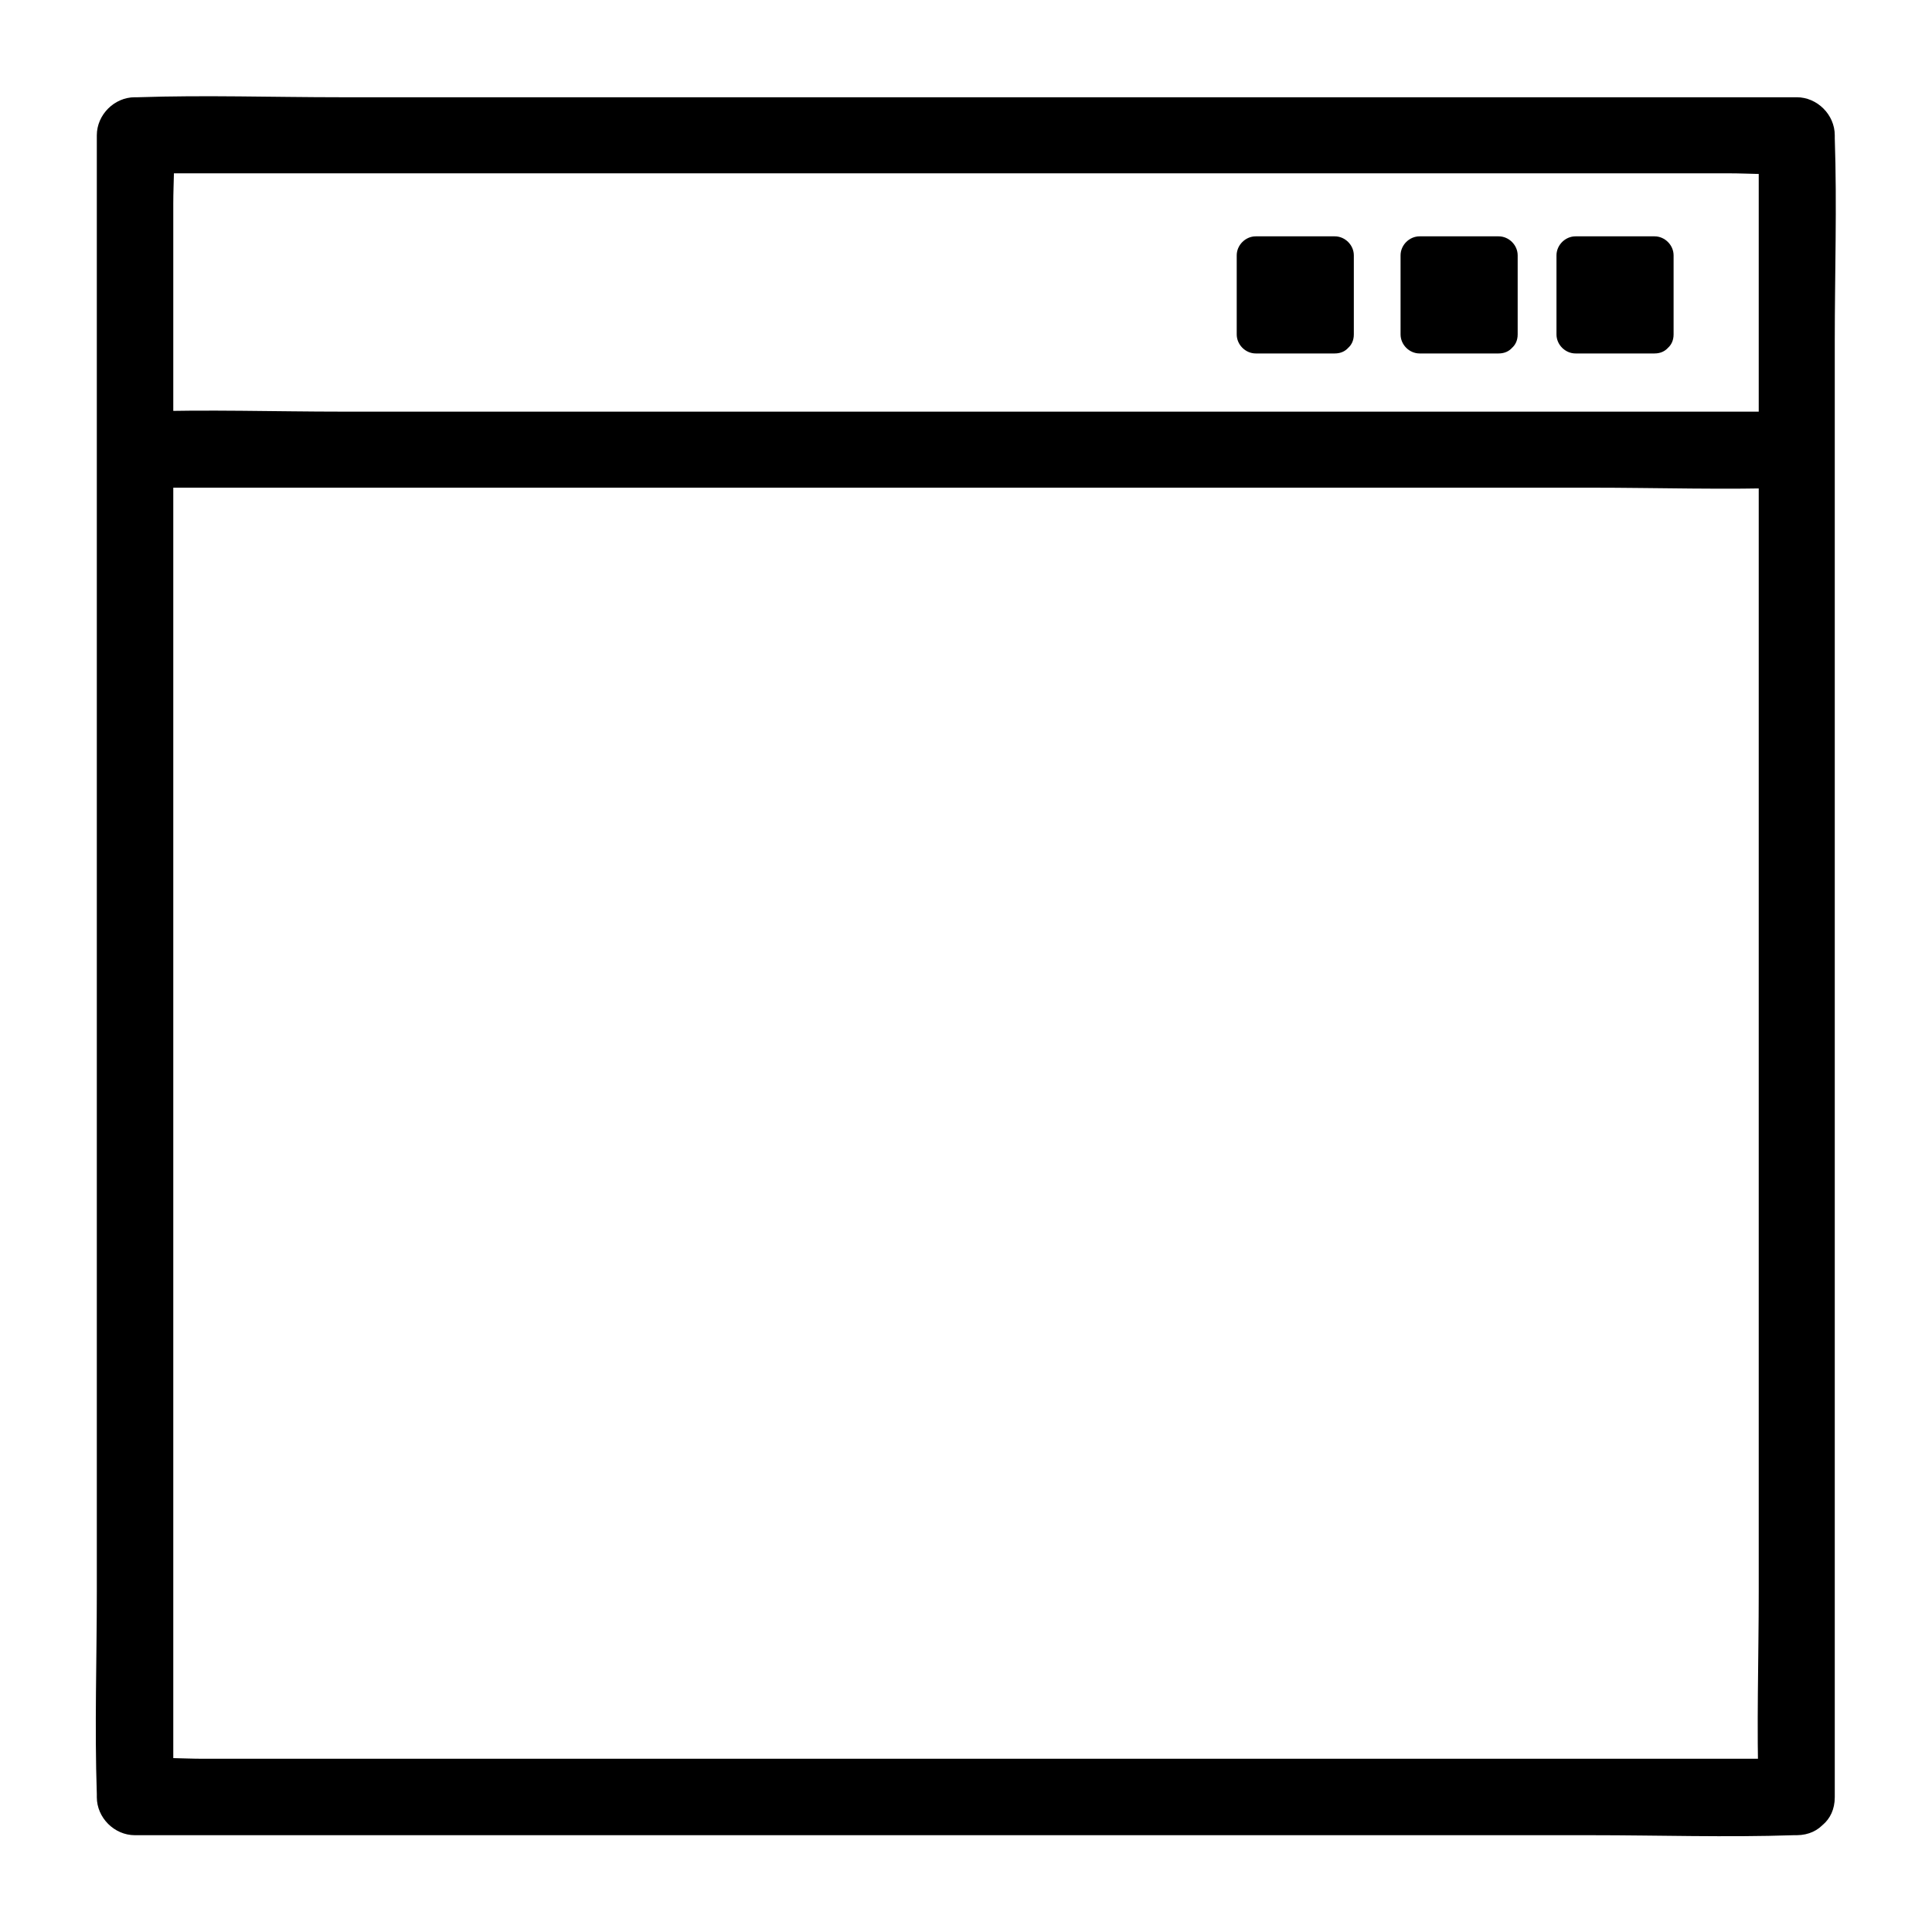
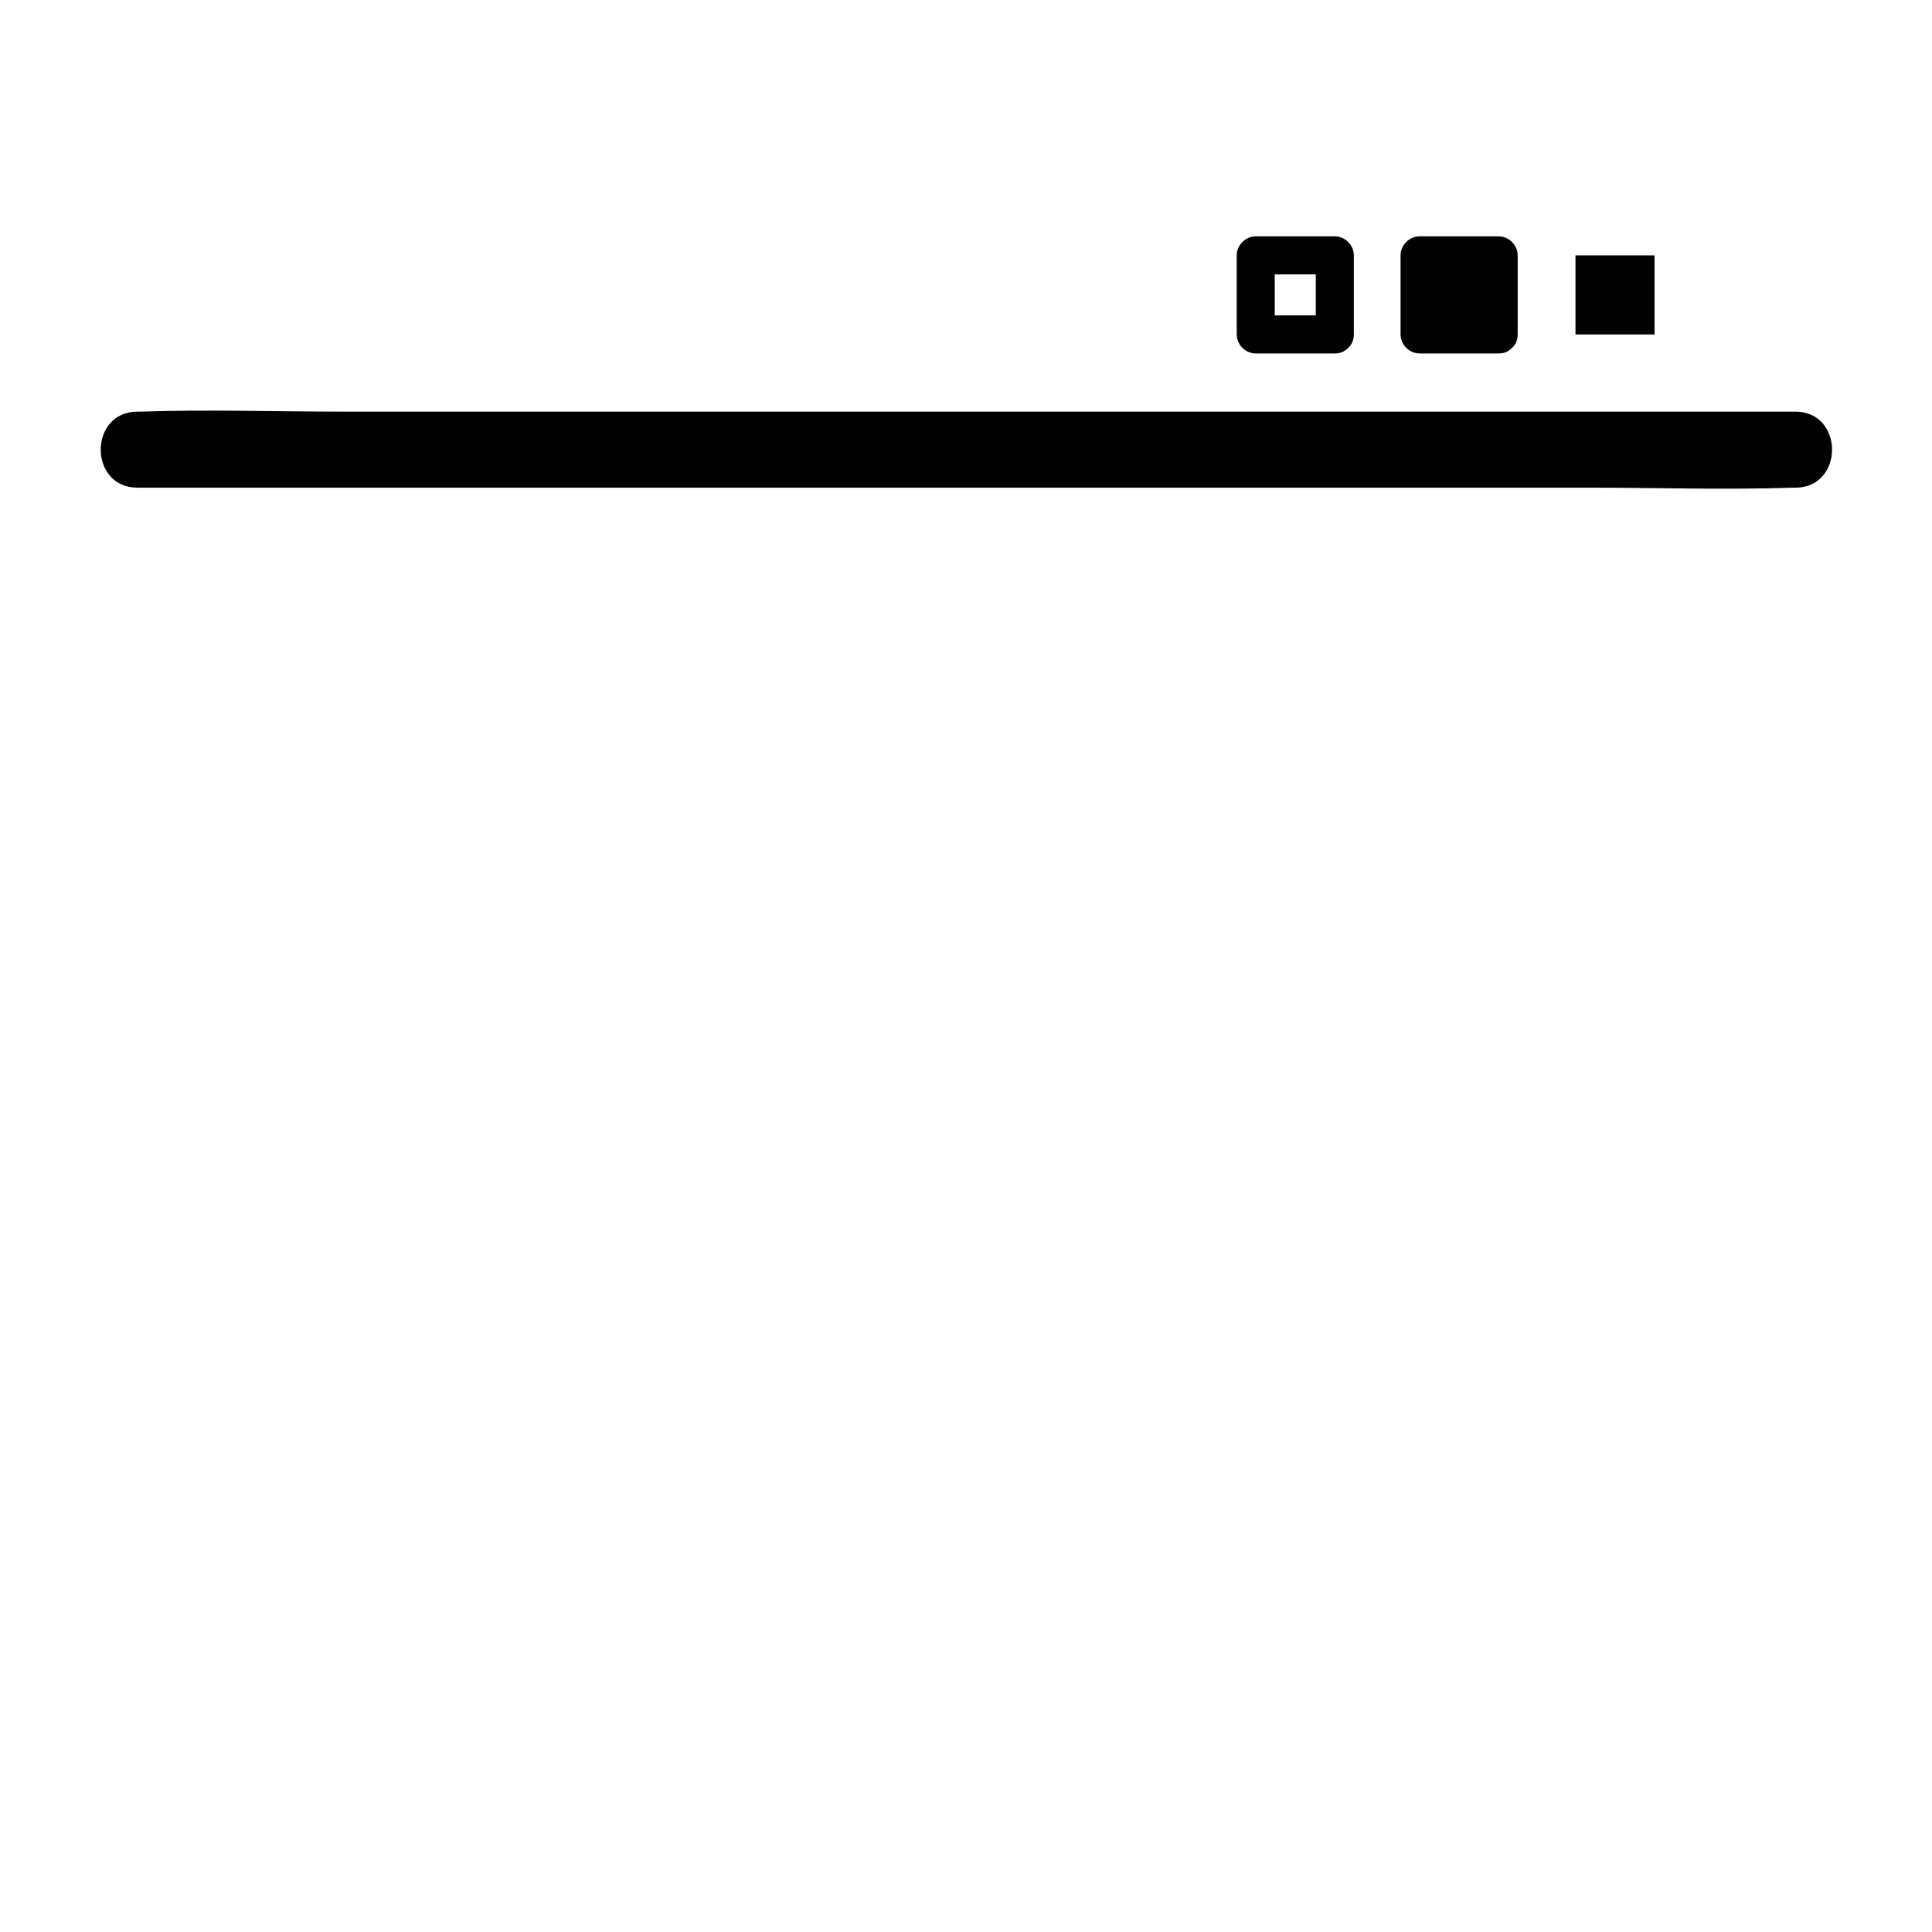
<svg xmlns="http://www.w3.org/2000/svg" fill="#000000" width="800px" height="800px" version="1.1" viewBox="144 144 512 512">
  <g>
-     <path d="m620.16 610.09h-43.73-105.09-127.16-110.03-36.273c-5.644 0-11.586-0.504-17.23 0h-0.805c3.324 3.324 6.75 6.75 10.078 10.078v-43.73-105.09-127.16-110.03-36.273c0-5.644 0.504-11.586 0-17.23v-0.805c-3.324 3.324-6.75 6.75-10.078 10.078h43.73 105.09 127.16 110.03 36.273c5.644 0 11.586 0.504 17.23 0h0.805c-3.324-3.324-6.75-6.75-10.078-10.078v43.73 105.09 127.16 110.03c0 17.836-0.605 35.77 0 53.605v0.805c0 13 20.152 13 20.152 0v-43.73-105.09-127.16-110.03c0-17.836 0.605-35.77 0-53.605v-0.805c0-5.441-4.637-10.078-10.078-10.078h-43.73-105.09-127.16-110.03c-17.836 0-35.77-0.605-53.605 0h-0.805c-5.441 0-10.078 4.637-10.078 10.078v43.73 105.09 127.16 110.03c0 17.836-0.605 35.77 0 53.605v0.805c0 5.441 4.637 10.078 10.078 10.078h43.73 105.09 127.16 110.03c17.836 0 35.77 0.605 53.605 0h0.805c13-0.105 13-20.258 0.004-20.258z" />
    <path d="m180.44 273.24h43.934 104.79 126.76 109.63c17.734 0 35.668 0.605 53.402 0h0.805c13 0 13-20.152 0-20.152h-43.934-104.79-126.76-109.63c-17.734 0-35.668-0.605-53.402 0h-0.805c-12.996 0-12.996 20.152 0 20.152z" />
-     <path d="m476.78 211.68h20.957v20.957h-20.957z" />
    <path d="m497.74 227.59h-20.957l5.039 5.039v-20.957c-1.715 1.715-3.324 3.324-5.039 5.039h20.957c-1.715-1.715-3.324-3.324-5.039-5.039v20.957c0 6.449 10.078 6.449 10.078 0v-20.957c0-2.719-2.316-5.039-5.039-5.039h-20.957c-2.719 0-5.039 2.316-5.039 5.039v20.957c0 2.719 2.316 5.039 5.039 5.039h20.957c6.449 0 6.449-10.078 0-10.078z" />
    <path d="m520.11 211.68h20.957v20.957h-20.957z" />
    <path d="m541.16 227.59h-20.957c1.715 1.715 3.324 3.324 5.039 5.039v-20.957l-5.039 5.039h20.957c-1.715-1.715-3.324-3.324-5.039-5.039v20.957c0 6.449 10.078 6.449 10.078 0v-20.957c0-2.719-2.316-5.039-5.039-5.039h-20.957c-2.719 0-5.039 2.316-5.039 5.039v20.957c0 2.719 2.316 5.039 5.039 5.039h20.957c6.449 0 6.449-10.078 0-10.078z" />
    <path d="m561.52 211.68h20.957v20.957h-20.957z" />
-     <path d="m582.48 227.59h-20.957c1.715 1.715 3.324 3.324 5.039 5.039v-20.957l-5.039 5.039h20.957c-1.715-1.715-3.324-3.324-5.039-5.039v20.957c0 6.449 10.078 6.449 10.078 0v-20.957c0-2.719-2.316-5.039-5.039-5.039h-20.957c-2.719 0-5.039 2.316-5.039 5.039v20.957c0 2.719 2.316 5.039 5.039 5.039h20.957c6.449 0 6.449-10.078 0-10.078z" />
  </g>
</svg>